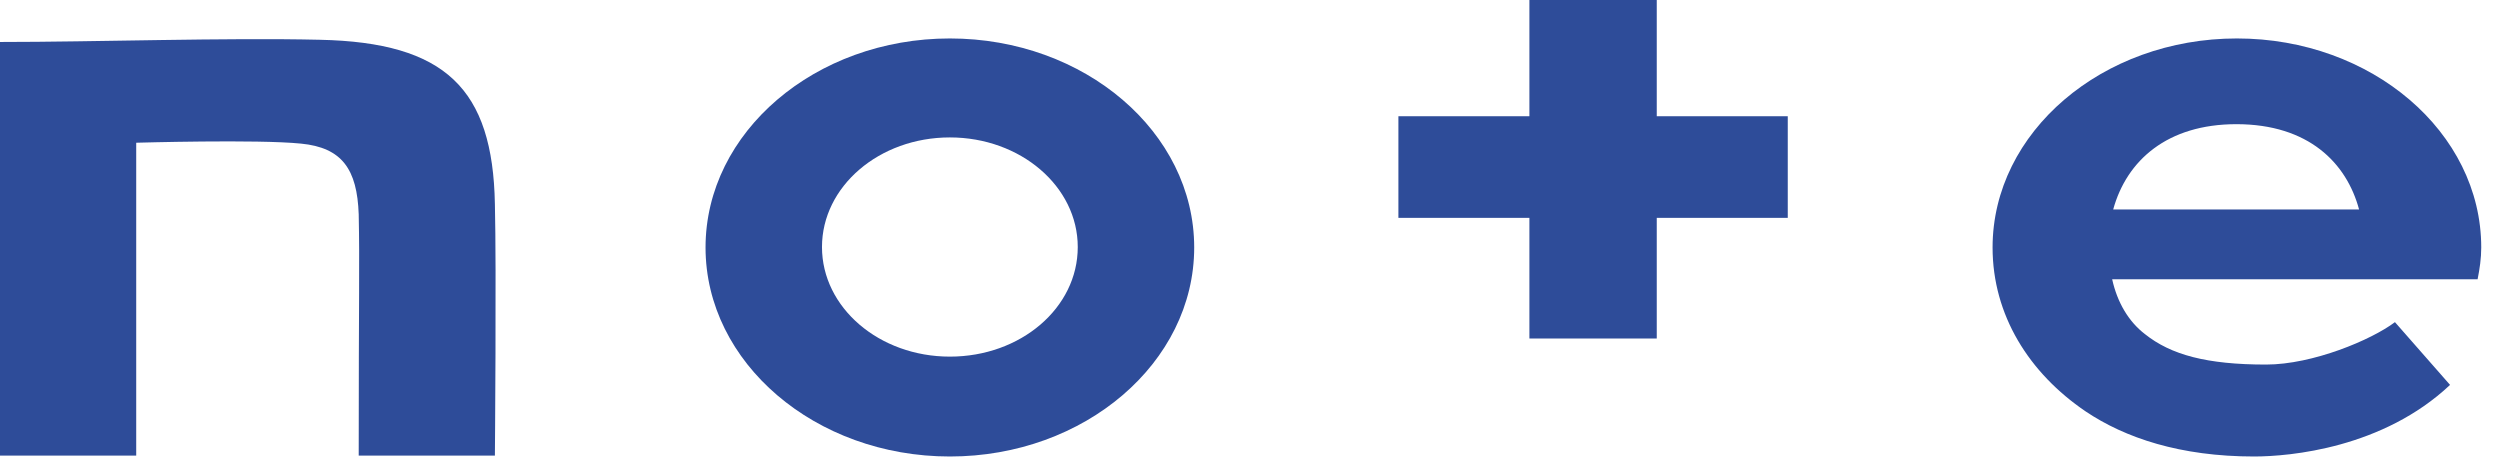
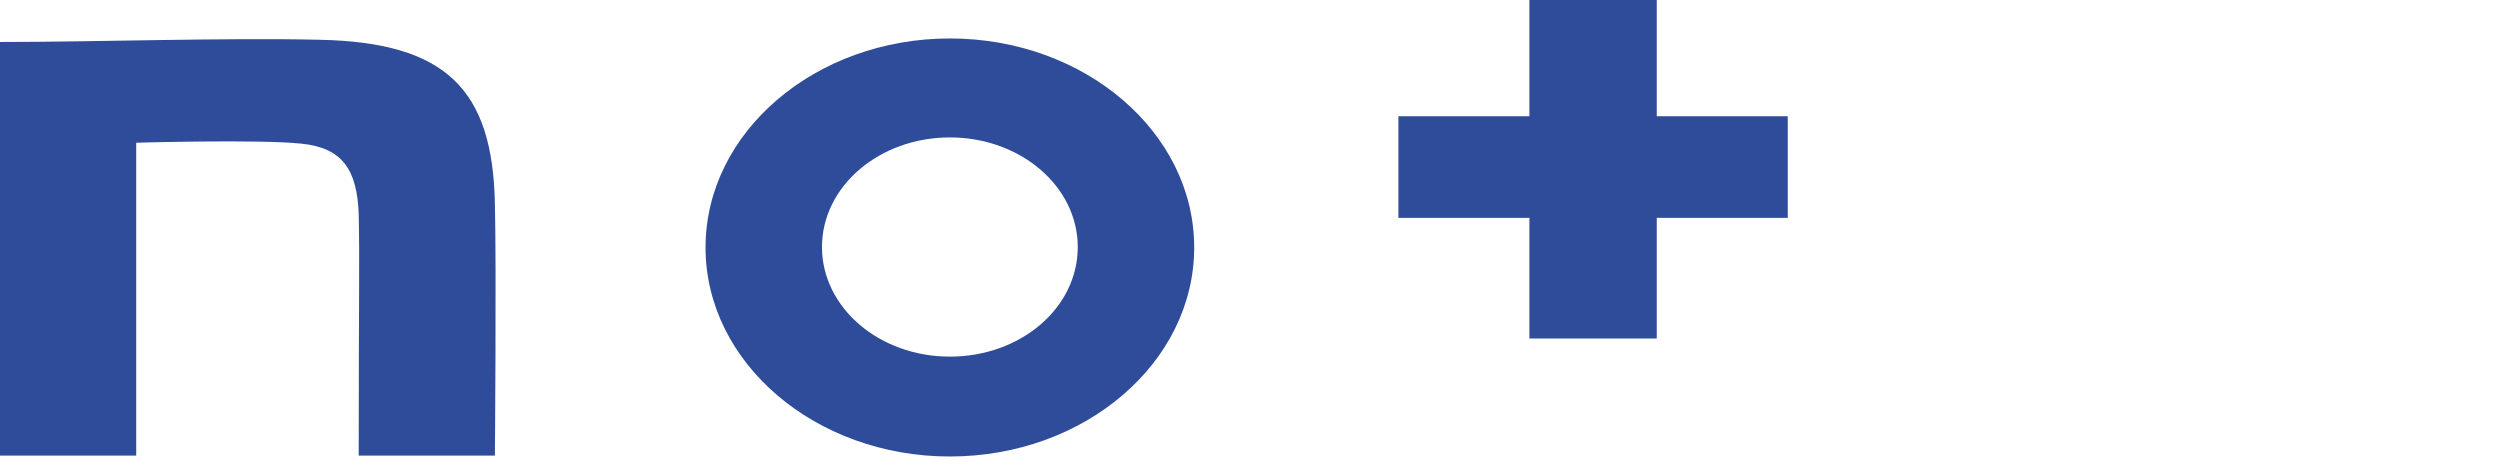
<svg xmlns="http://www.w3.org/2000/svg" width="97" height="18" viewBox="0 0 97 18" fill="none">
  <path d="M12.405 1.543C8.774 1.457 3.691 1.629 0 1.629V17.677H5.285V5.538C5.285 5.538 9.984 5.401 11.679 5.572C13.272 5.727 13.857 6.567 13.918 8.316C13.958 10.305 13.918 11.351 13.918 17.677H19.202C19.202 17.677 19.263 10.442 19.202 7.921C19.121 3.446 17.286 1.646 12.405 1.543Z" fill="#2E4C99" />
  <path d="M36.855 1.492C31.631 1.492 27.375 5.127 27.375 9.602C27.375 14.077 31.631 17.712 36.855 17.712C42.079 17.712 46.335 14.077 46.335 9.602C46.335 5.127 42.079 1.492 36.855 1.492ZM36.855 13.837C34.112 13.837 31.893 11.934 31.893 9.585C31.893 7.236 34.112 5.332 36.855 5.332C39.598 5.332 41.817 7.236 41.817 9.585C41.817 11.951 39.598 13.837 36.855 13.837Z" fill="#2E4C99" />
-   <path d="M96.272 9.602C96.272 5.127 92.016 1.492 86.792 1.492C81.569 1.492 77.312 5.127 77.312 9.602C77.312 12.225 78.725 14.471 80.923 15.963C82.456 16.992 84.594 17.712 87.458 17.712C88.85 17.712 92.46 17.386 95.062 14.934L92.924 12.499C92.016 13.185 89.737 14.145 87.922 14.145C85.623 14.145 84.231 13.768 83.222 12.962C82.597 12.482 82.153 11.745 81.952 10.836H96.131C96.212 10.425 96.272 10.03 96.272 9.602ZM81.992 8.127C82.516 6.224 84.09 4.818 86.772 4.818C89.576 4.818 91.048 6.327 91.532 8.127H81.992Z" fill="#2E4C99" />
  <path d="M64.282 0H59.341V4.51H54.258V8.453H59.341V13.134H64.282V8.453H69.365V4.51H64.282V0Z" fill="#2E4C99" />
</svg>